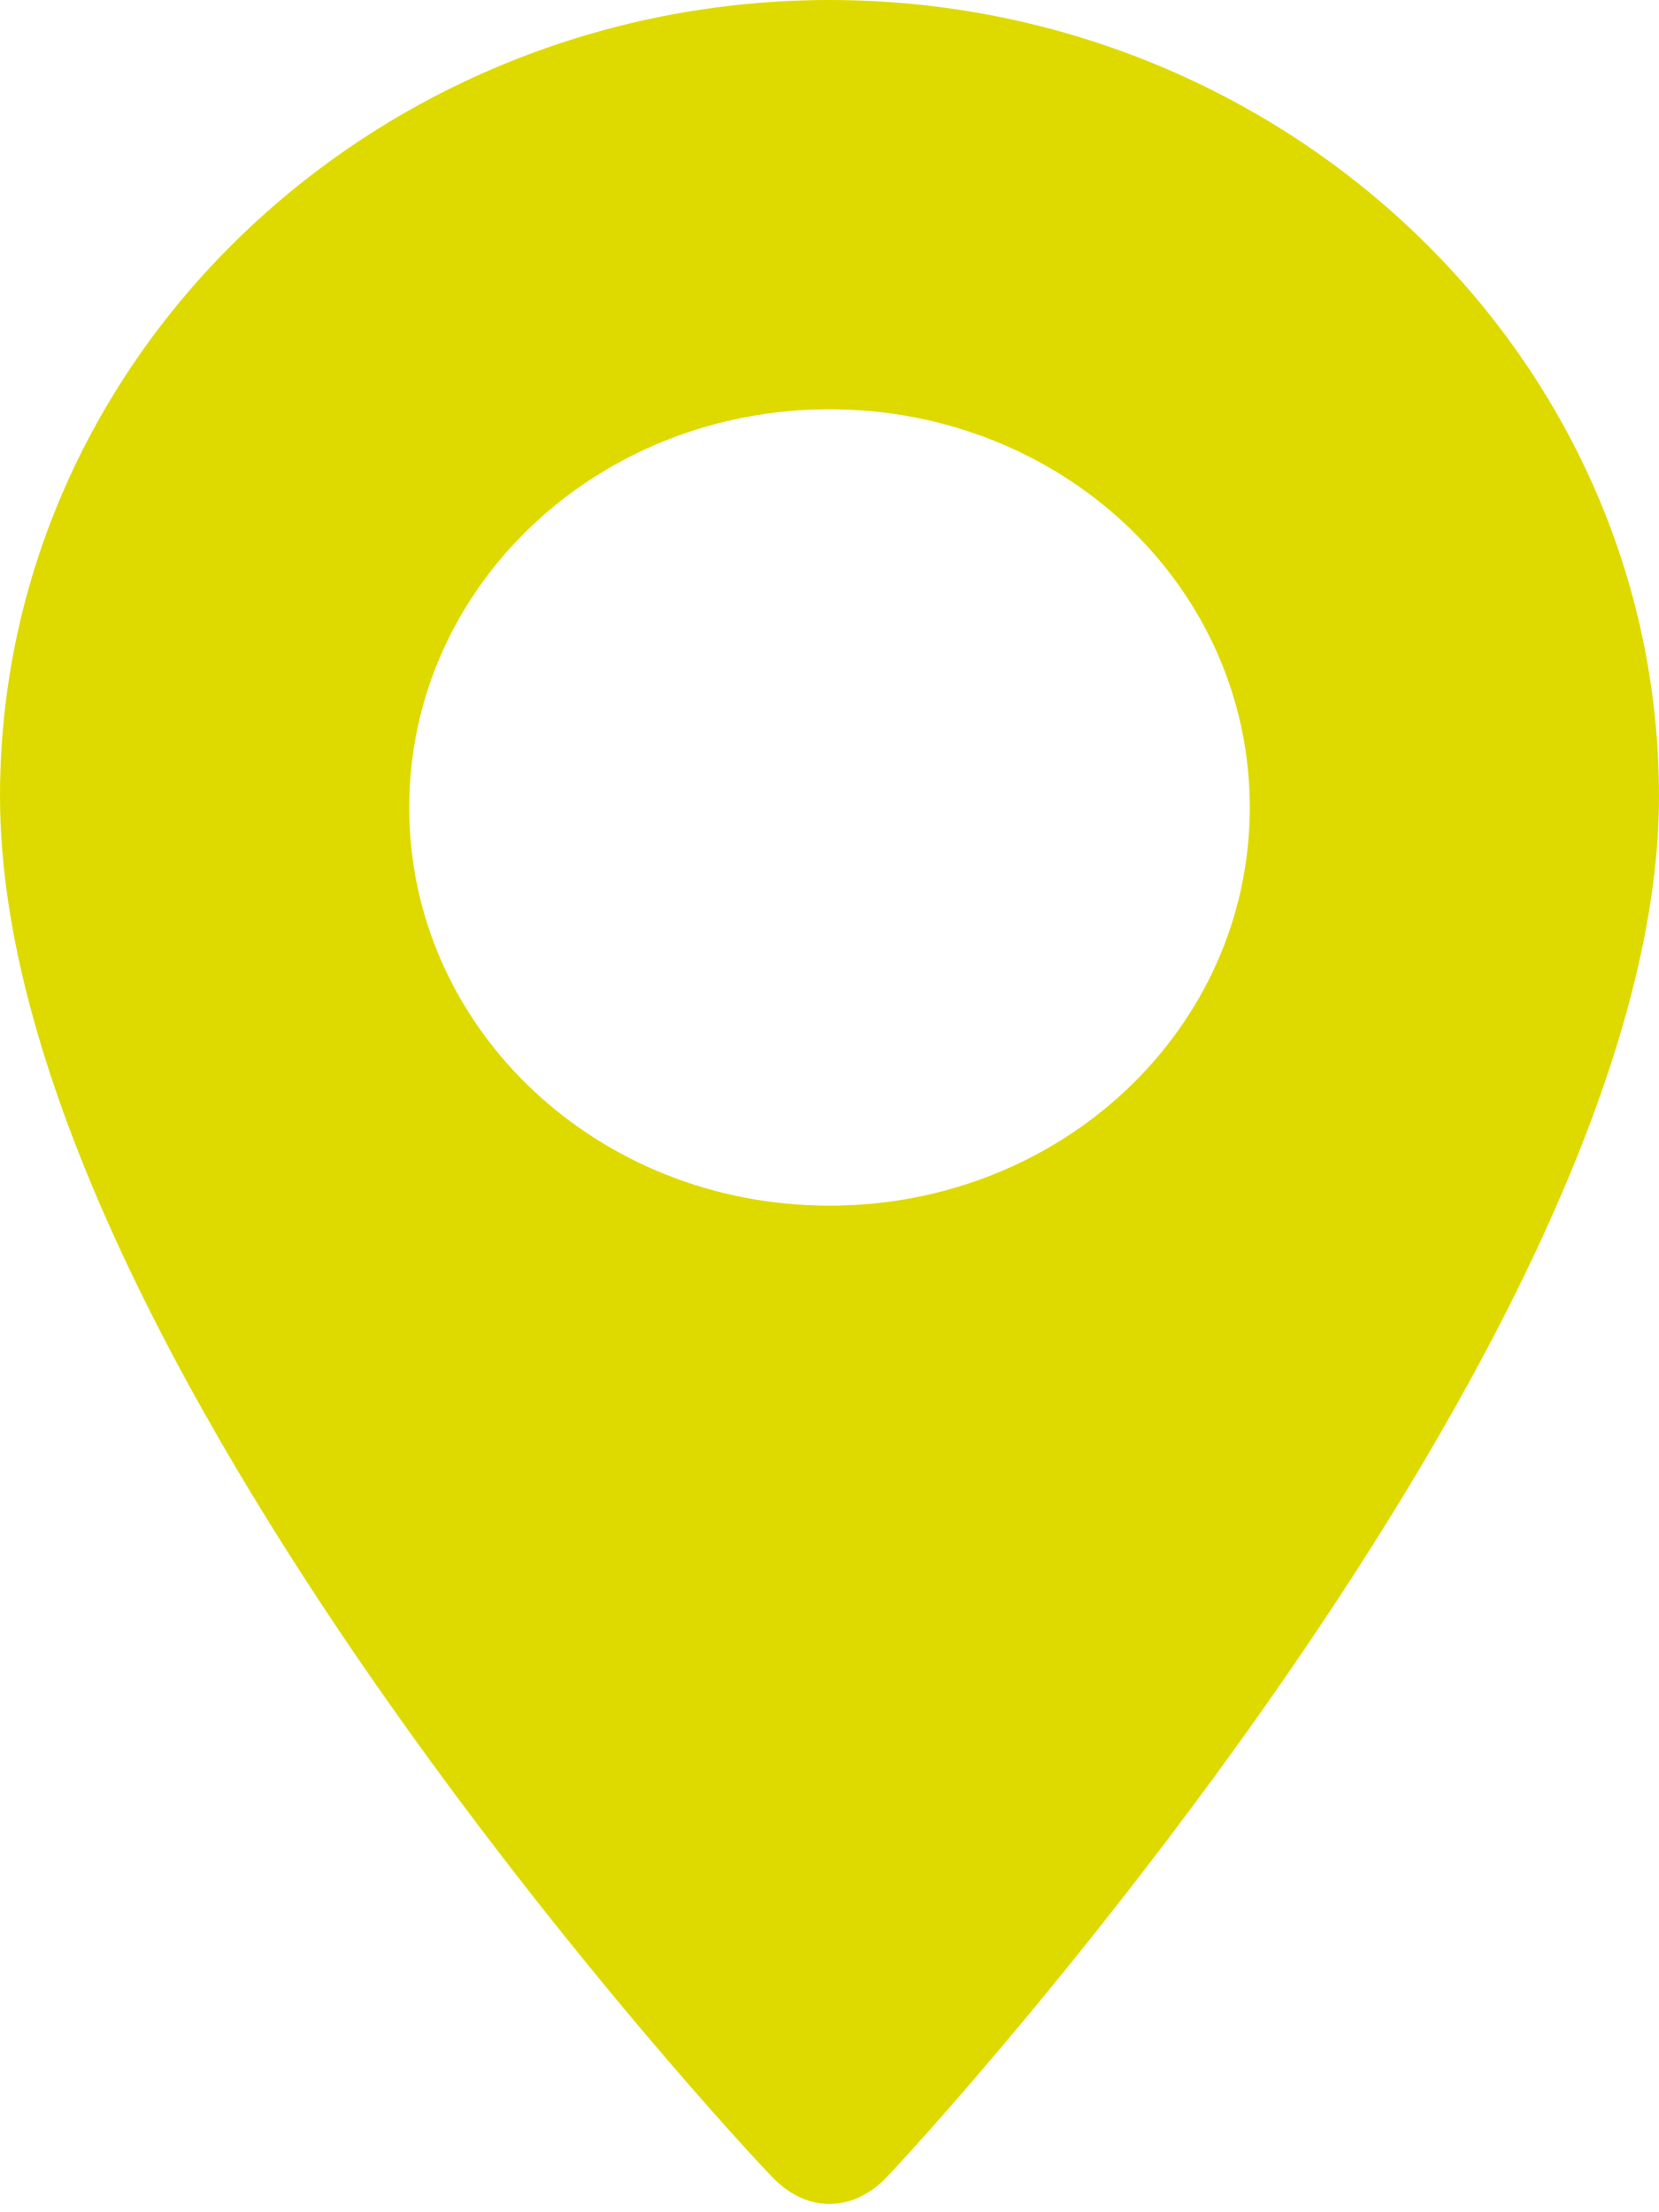
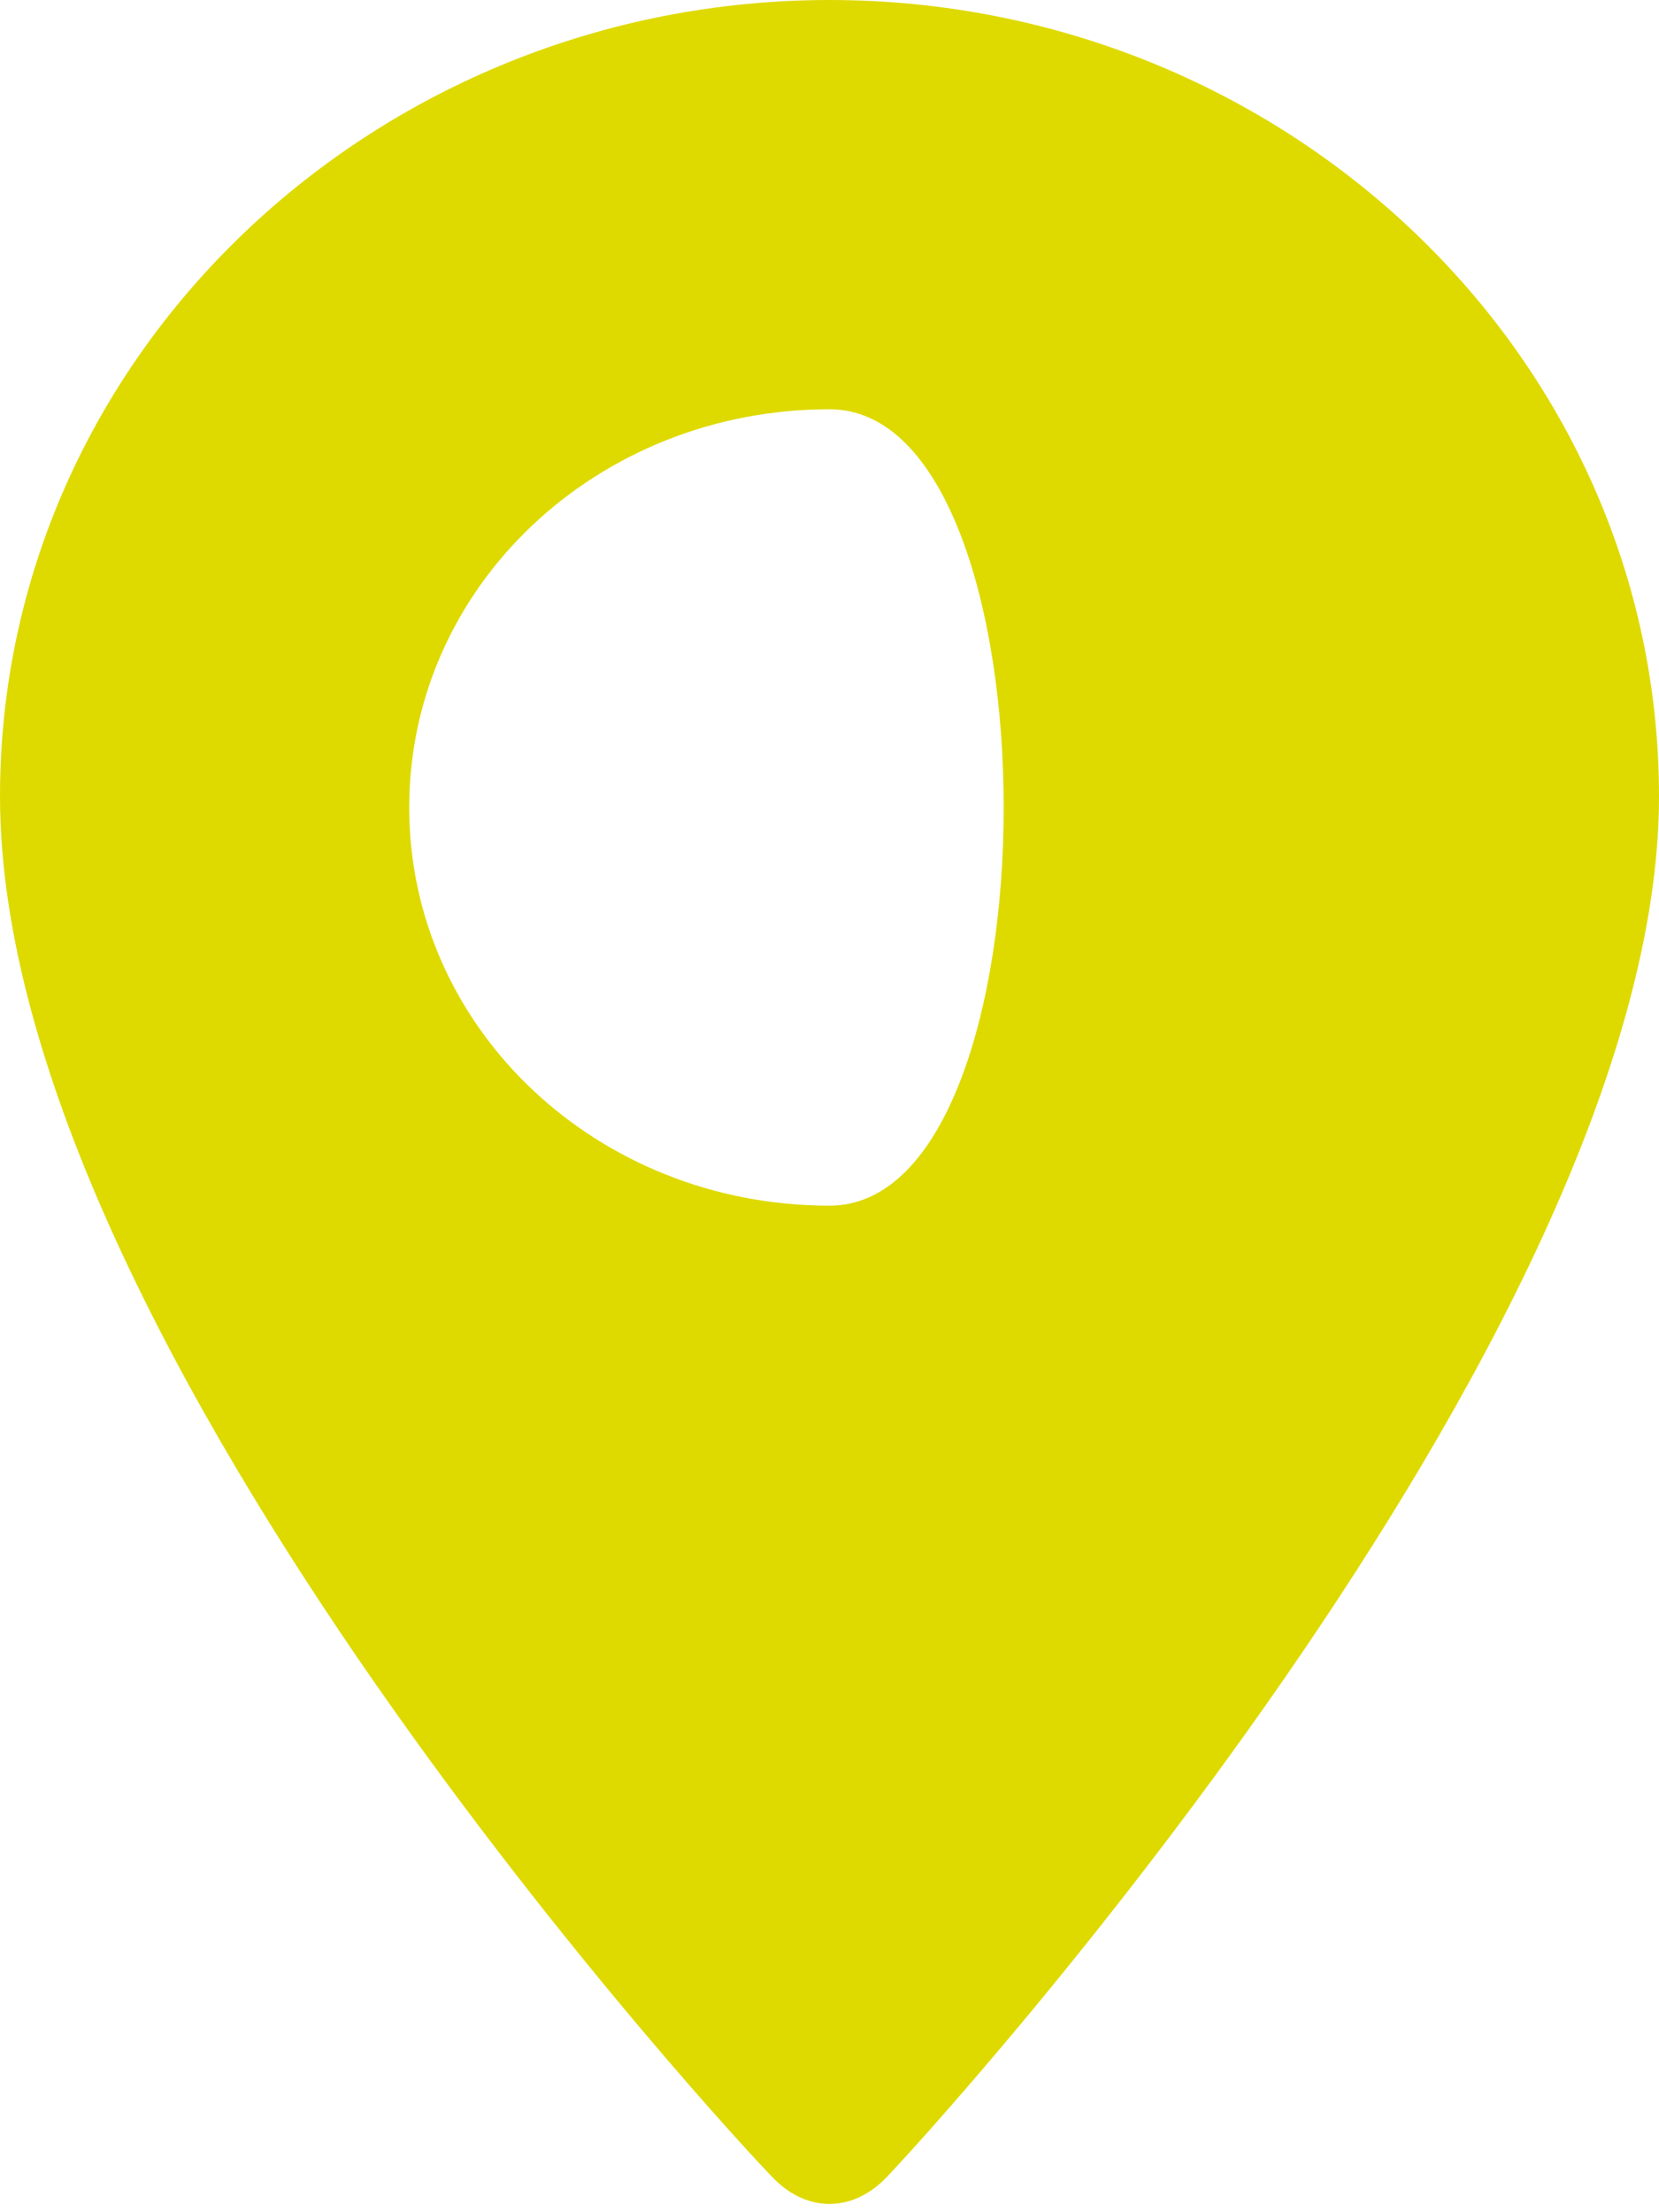
<svg xmlns="http://www.w3.org/2000/svg" version="1.1" id="Layer_1" x="0px" y="0px" viewBox="0 0 15 20" style="enable-background:new 0 0 15 20;" xml:space="preserve">
  <style type="text/css">
	.st0{fill:#1A171B;}
	.st1{fill:url(#SVGID_1_);}
	.st2{fill:#DEDA00;}
	.st3{fill:#7F7F7F;}
	.st4{fill:#414042;}
	.st5{fill:#0FADE4;}
	.st6{clip-path:url(#SVGID_3_);}
	.st7{clip-path:url(#SVGID_5_);}
	.st8{clip-path:url(#SVGID_9_);}
	.st9{clip-path:url(#SVGID_11_);}
	.st10{clip-path:url(#SVGID_15_);}
	.st11{clip-path:url(#SVGID_17_);}
	.st12{opacity:0.8;}
	.st13{fill:#00ADEE;}
	.st14{fill:#212121;}
	.st15{fill:#DCDCDC;}
	.st16{fill:#EDEDED;}
	.st17{opacity:0.9;fill:#009CDA;}
	.st18{opacity:0.57;fill:#F9FF00;}
</style>
  <g>
    <g>
-       <path class="st2" d="M7.5,0C3.4,0,0,3.2,0,7.2c0,5,6.7,12.2,7,12.5c0.3,0.3,0.7,0.3,1,0c0.3-0.3,7-7.6,7-12.5C15,3.2,11.6,0,7.5,0    z M7.5,10.9c-2.1,0-3.8-1.6-3.8-3.6s1.7-3.6,3.8-3.6s3.8,1.6,3.8,3.6S9.6,10.9,7.5,10.9z" />
+       <path class="st2" d="M7.5,0C3.4,0,0,3.2,0,7.2c0,5,6.7,12.2,7,12.5c0.3,0.3,0.7,0.3,1,0c0.3-0.3,7-7.6,7-12.5C15,3.2,11.6,0,7.5,0    z M7.5,10.9c-2.1,0-3.8-1.6-3.8-3.6s1.7-3.6,3.8-3.6S9.6,10.9,7.5,10.9z" />
    </g>
  </g>
</svg>